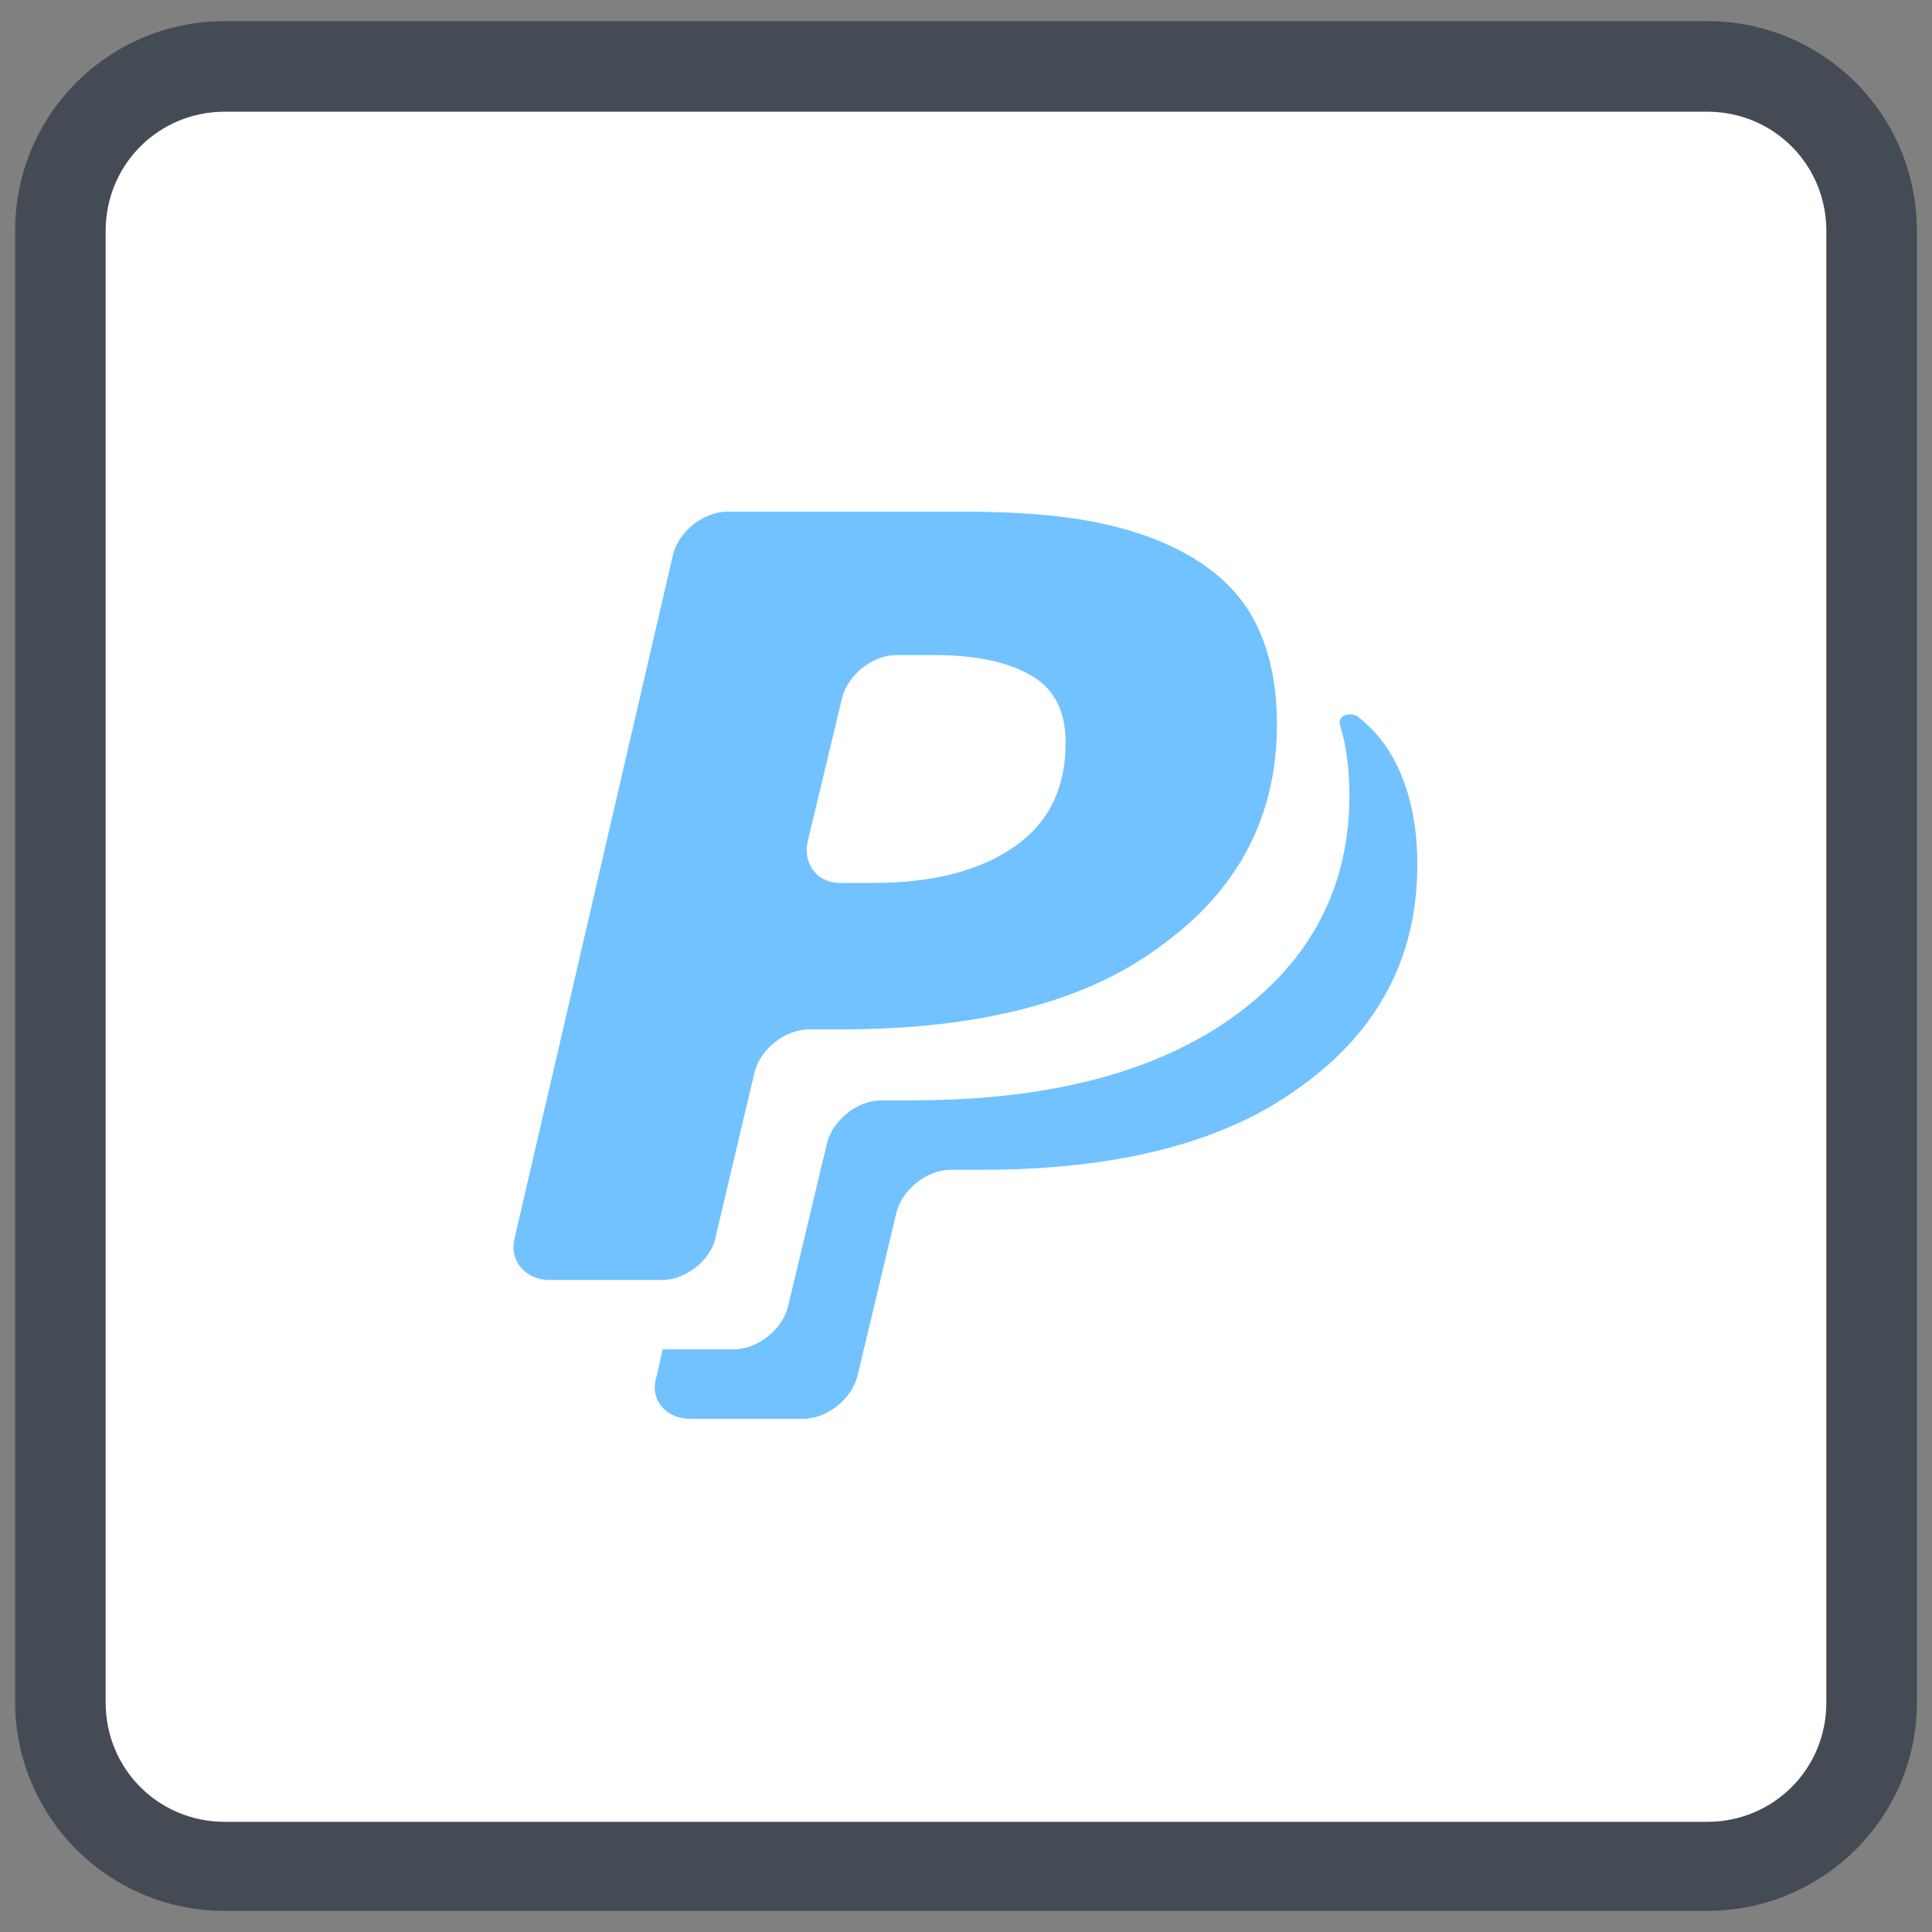
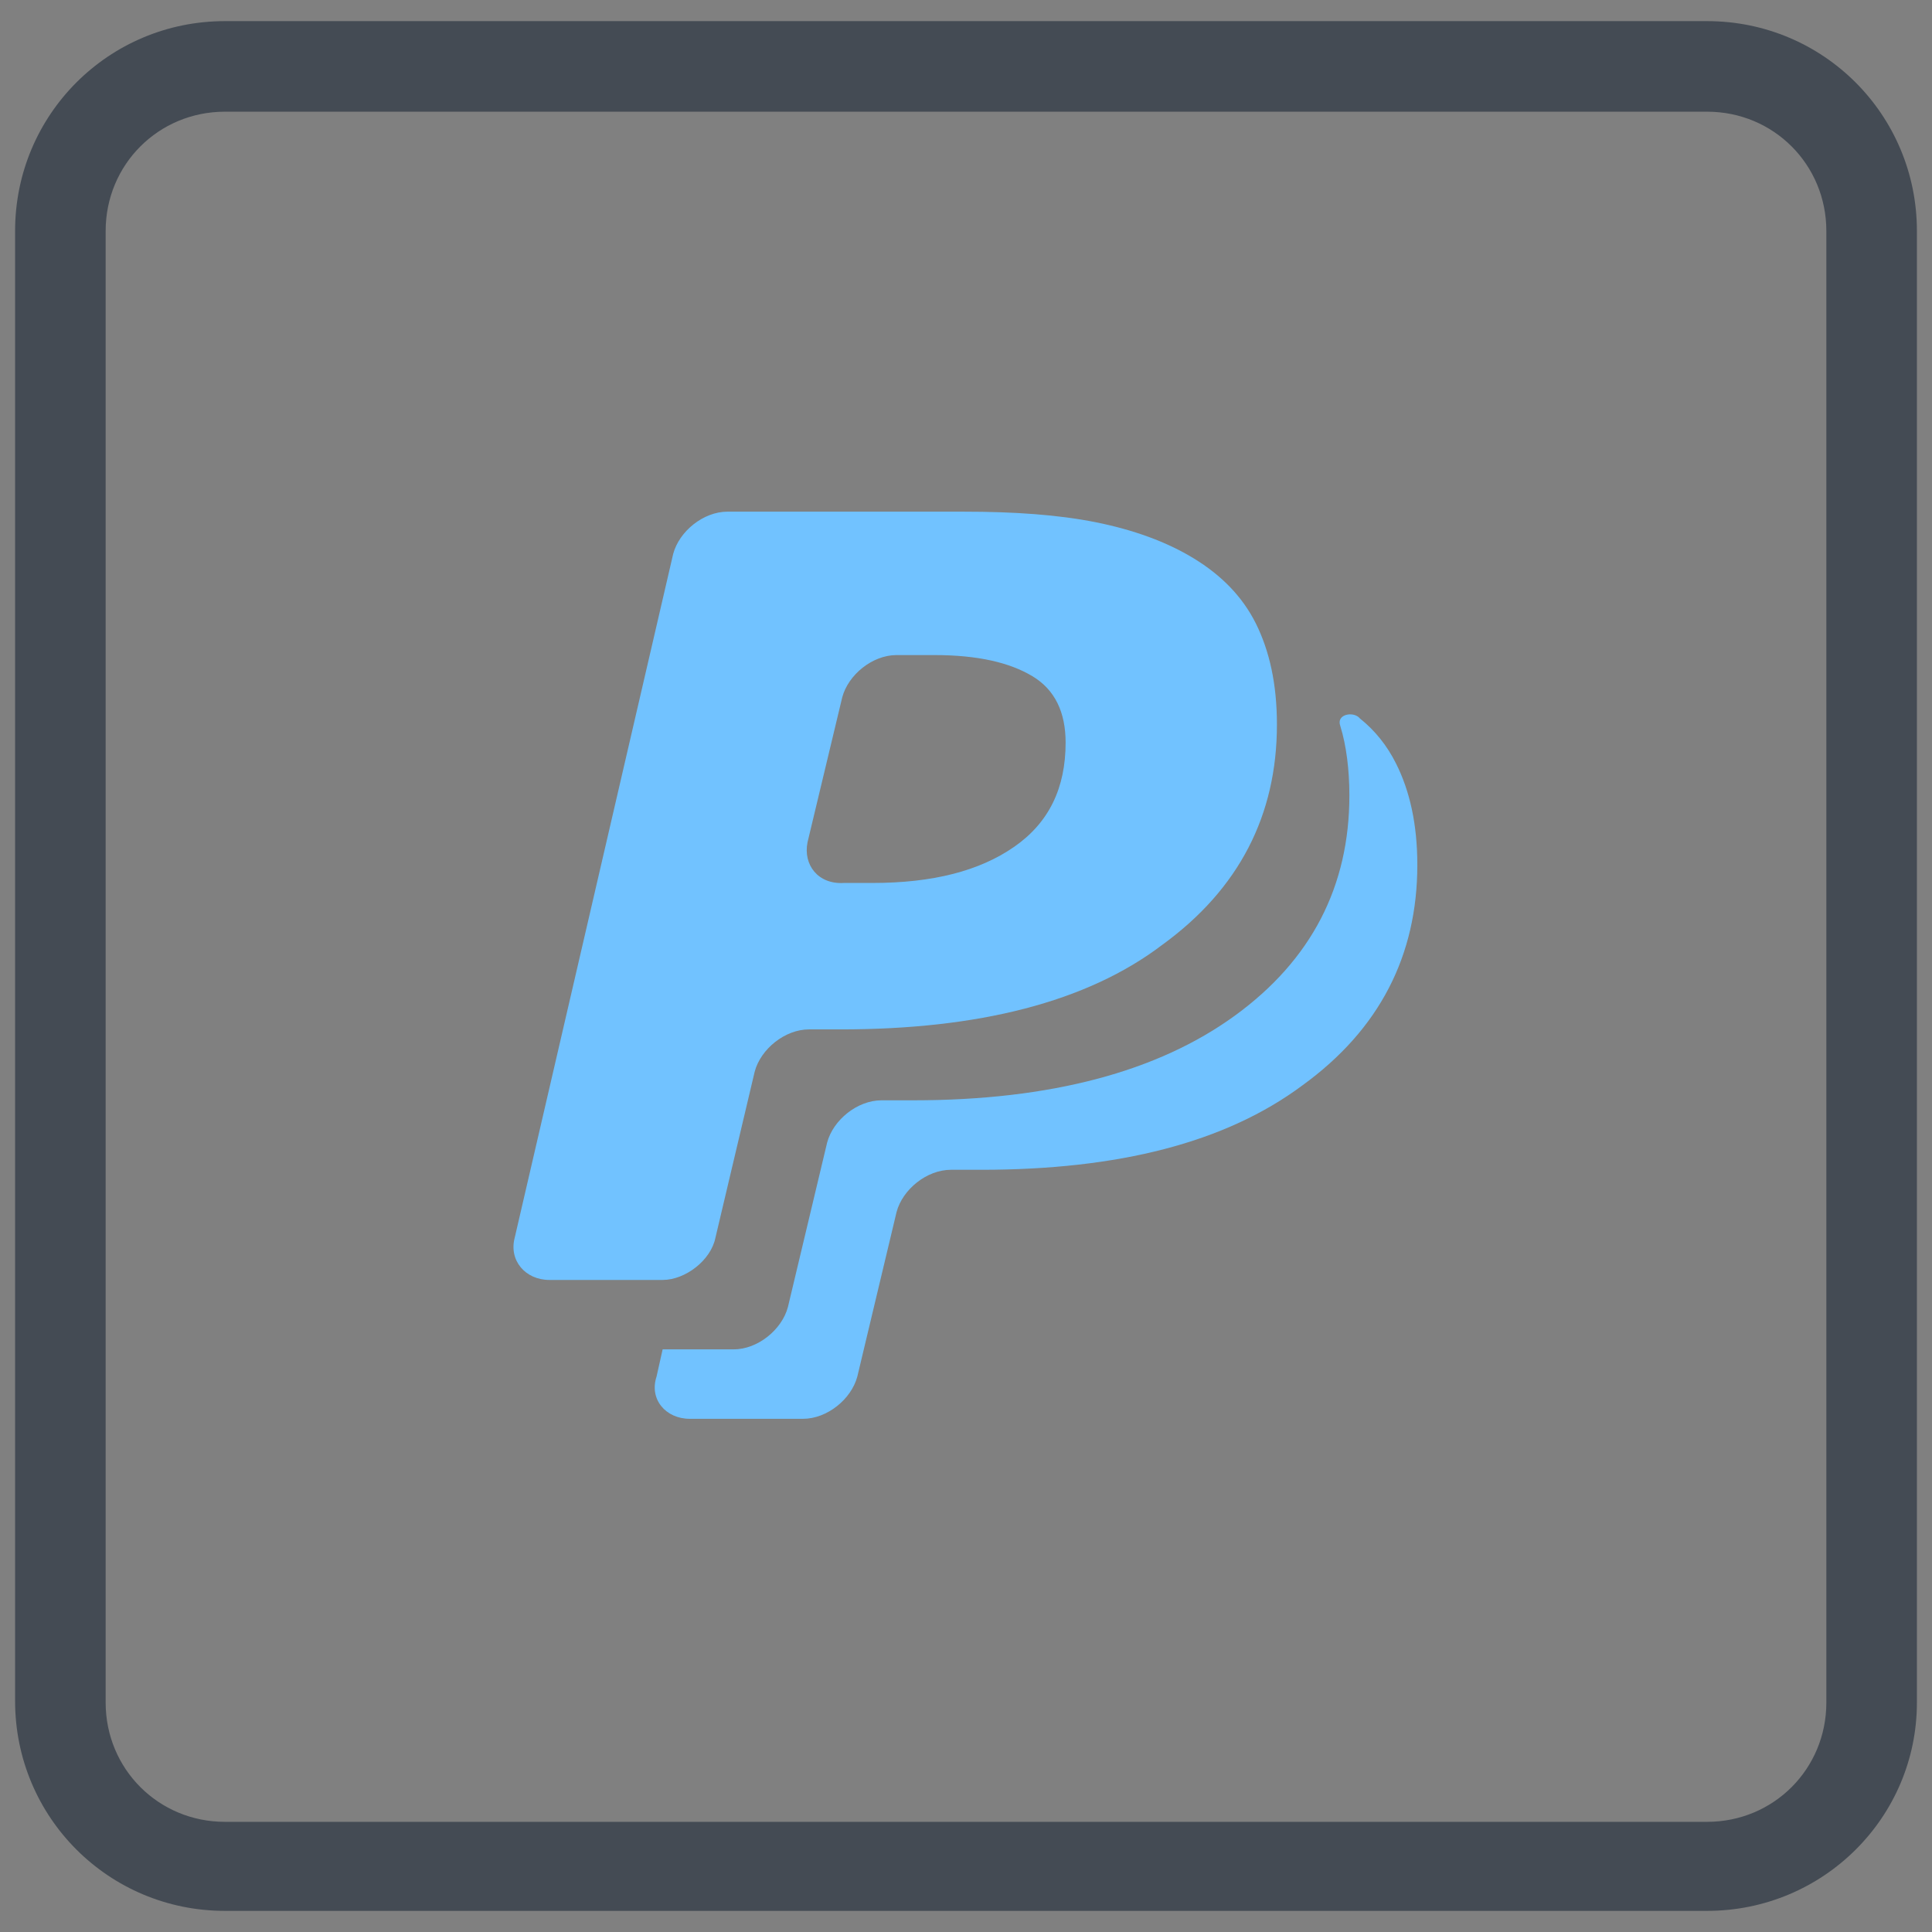
<svg xmlns="http://www.w3.org/2000/svg" width="100%" height="100%" viewBox="0 0 48 48" version="1.1" xml:space="preserve" style="fill-rule:evenodd;clip-rule:evenodd;stroke-linejoin:round;stroke-miterlimit:2;">
  <rect x="0" y="0" width="48" height="48" fill="#808080" stroke="none" />
-   <path d="M1.5,5.738C1.5,3.488 3.338,1.65 5.588,1.65L42.413,1.65C44.663,1.65 46.5,3.488 46.5,5.738L46.5,42.3C46.5,44.55 44.663,46.388 42.413,46.388L5.588,46.388C3.338,46.388 1.5,44.55 1.5,42.3L1.5,5.738" style="fill:white;fill-rule:nonzero;" />
  <path d="M42.412,47.475L5.588,47.475C2.7,47.475 0.375,45.15 0.375,42.262L0.375,5.738C0.375,2.85 2.7,0.525 5.588,0.525L42.413,0.525C45.3,0.525 47.625,2.85 47.625,5.738L47.625,42.3C47.625,45.15 45.3,47.475 42.412,47.475ZM5.588,2.775C3.938,2.775 2.625,4.088 2.625,5.738L2.625,42.3C2.625,43.95 3.938,45.263 5.588,45.263L42.413,45.263C44.063,45.263 45.375,43.95 45.375,42.3L45.375,5.738C45.375,4.088 44.063,2.775 42.413,2.775L5.588,2.775Z" style="fill:rgb(68,75,84);fill-rule:nonzero;" />
  <path d="M17.775,30.75L18.75,26.625C18.9,26.063 19.5,25.575 20.1,25.575L20.888,25.575C24.3,25.575 27,24.9 28.875,23.475C30.787,22.087 31.725,20.25 31.725,18C31.725,16.987 31.537,16.163 31.2,15.487C30.862,14.813 30.337,14.287 29.662,13.875C28.987,13.462 28.162,13.163 27.225,12.975C26.287,12.788 25.2,12.712 23.925,12.712L18.075,12.712C17.475,12.712 16.875,13.2 16.725,13.762L12.788,30.75C12.638,31.313 13.05,31.8 13.65,31.8L16.463,31.8C17.025,31.8 17.663,31.313 17.775,30.75ZM20.063,20.925L20.925,17.325C21.075,16.763 21.675,16.275 22.275,16.275L23.212,16.275C24.3,16.275 25.088,16.463 25.65,16.8C26.213,17.138 26.475,17.7 26.475,18.45C26.475,19.575 26.063,20.437 25.2,21.037C24.338,21.638 23.175,21.937 21.675,21.937L20.963,21.937C20.325,21.975 19.95,21.487 20.063,20.925Z" style="fill:rgb(113,194,255);fill-rule:nonzero;" />
  <path d="M33.3,18.038C33.45,18.525 33.525,19.125 33.525,19.763C33.525,22.013 32.587,23.85 30.675,25.237C28.763,26.625 26.1,27.337 22.688,27.337L21.9,27.337C21.3,27.337 20.7,27.825 20.55,28.387L19.575,32.475C19.425,33.037 18.825,33.525 18.225,33.525L16.463,33.525L16.312,34.2C16.125,34.763 16.538,35.25 17.138,35.25L19.95,35.25C20.55,35.25 21.15,34.763 21.3,34.2L22.275,30.112C22.425,29.55 23.025,29.063 23.625,29.063L24.375,29.063C27.787,29.063 30.45,28.388 32.362,26.963C34.275,25.575 35.213,23.738 35.213,21.488C35.213,20.475 35.025,19.65 34.687,18.975C34.463,18.525 34.162,18.15 33.787,17.85C33.638,17.663 33.188,17.737 33.3,18.038Z" style="fill:rgb(113,194,255);fill-rule:nonzero;" />
</svg>